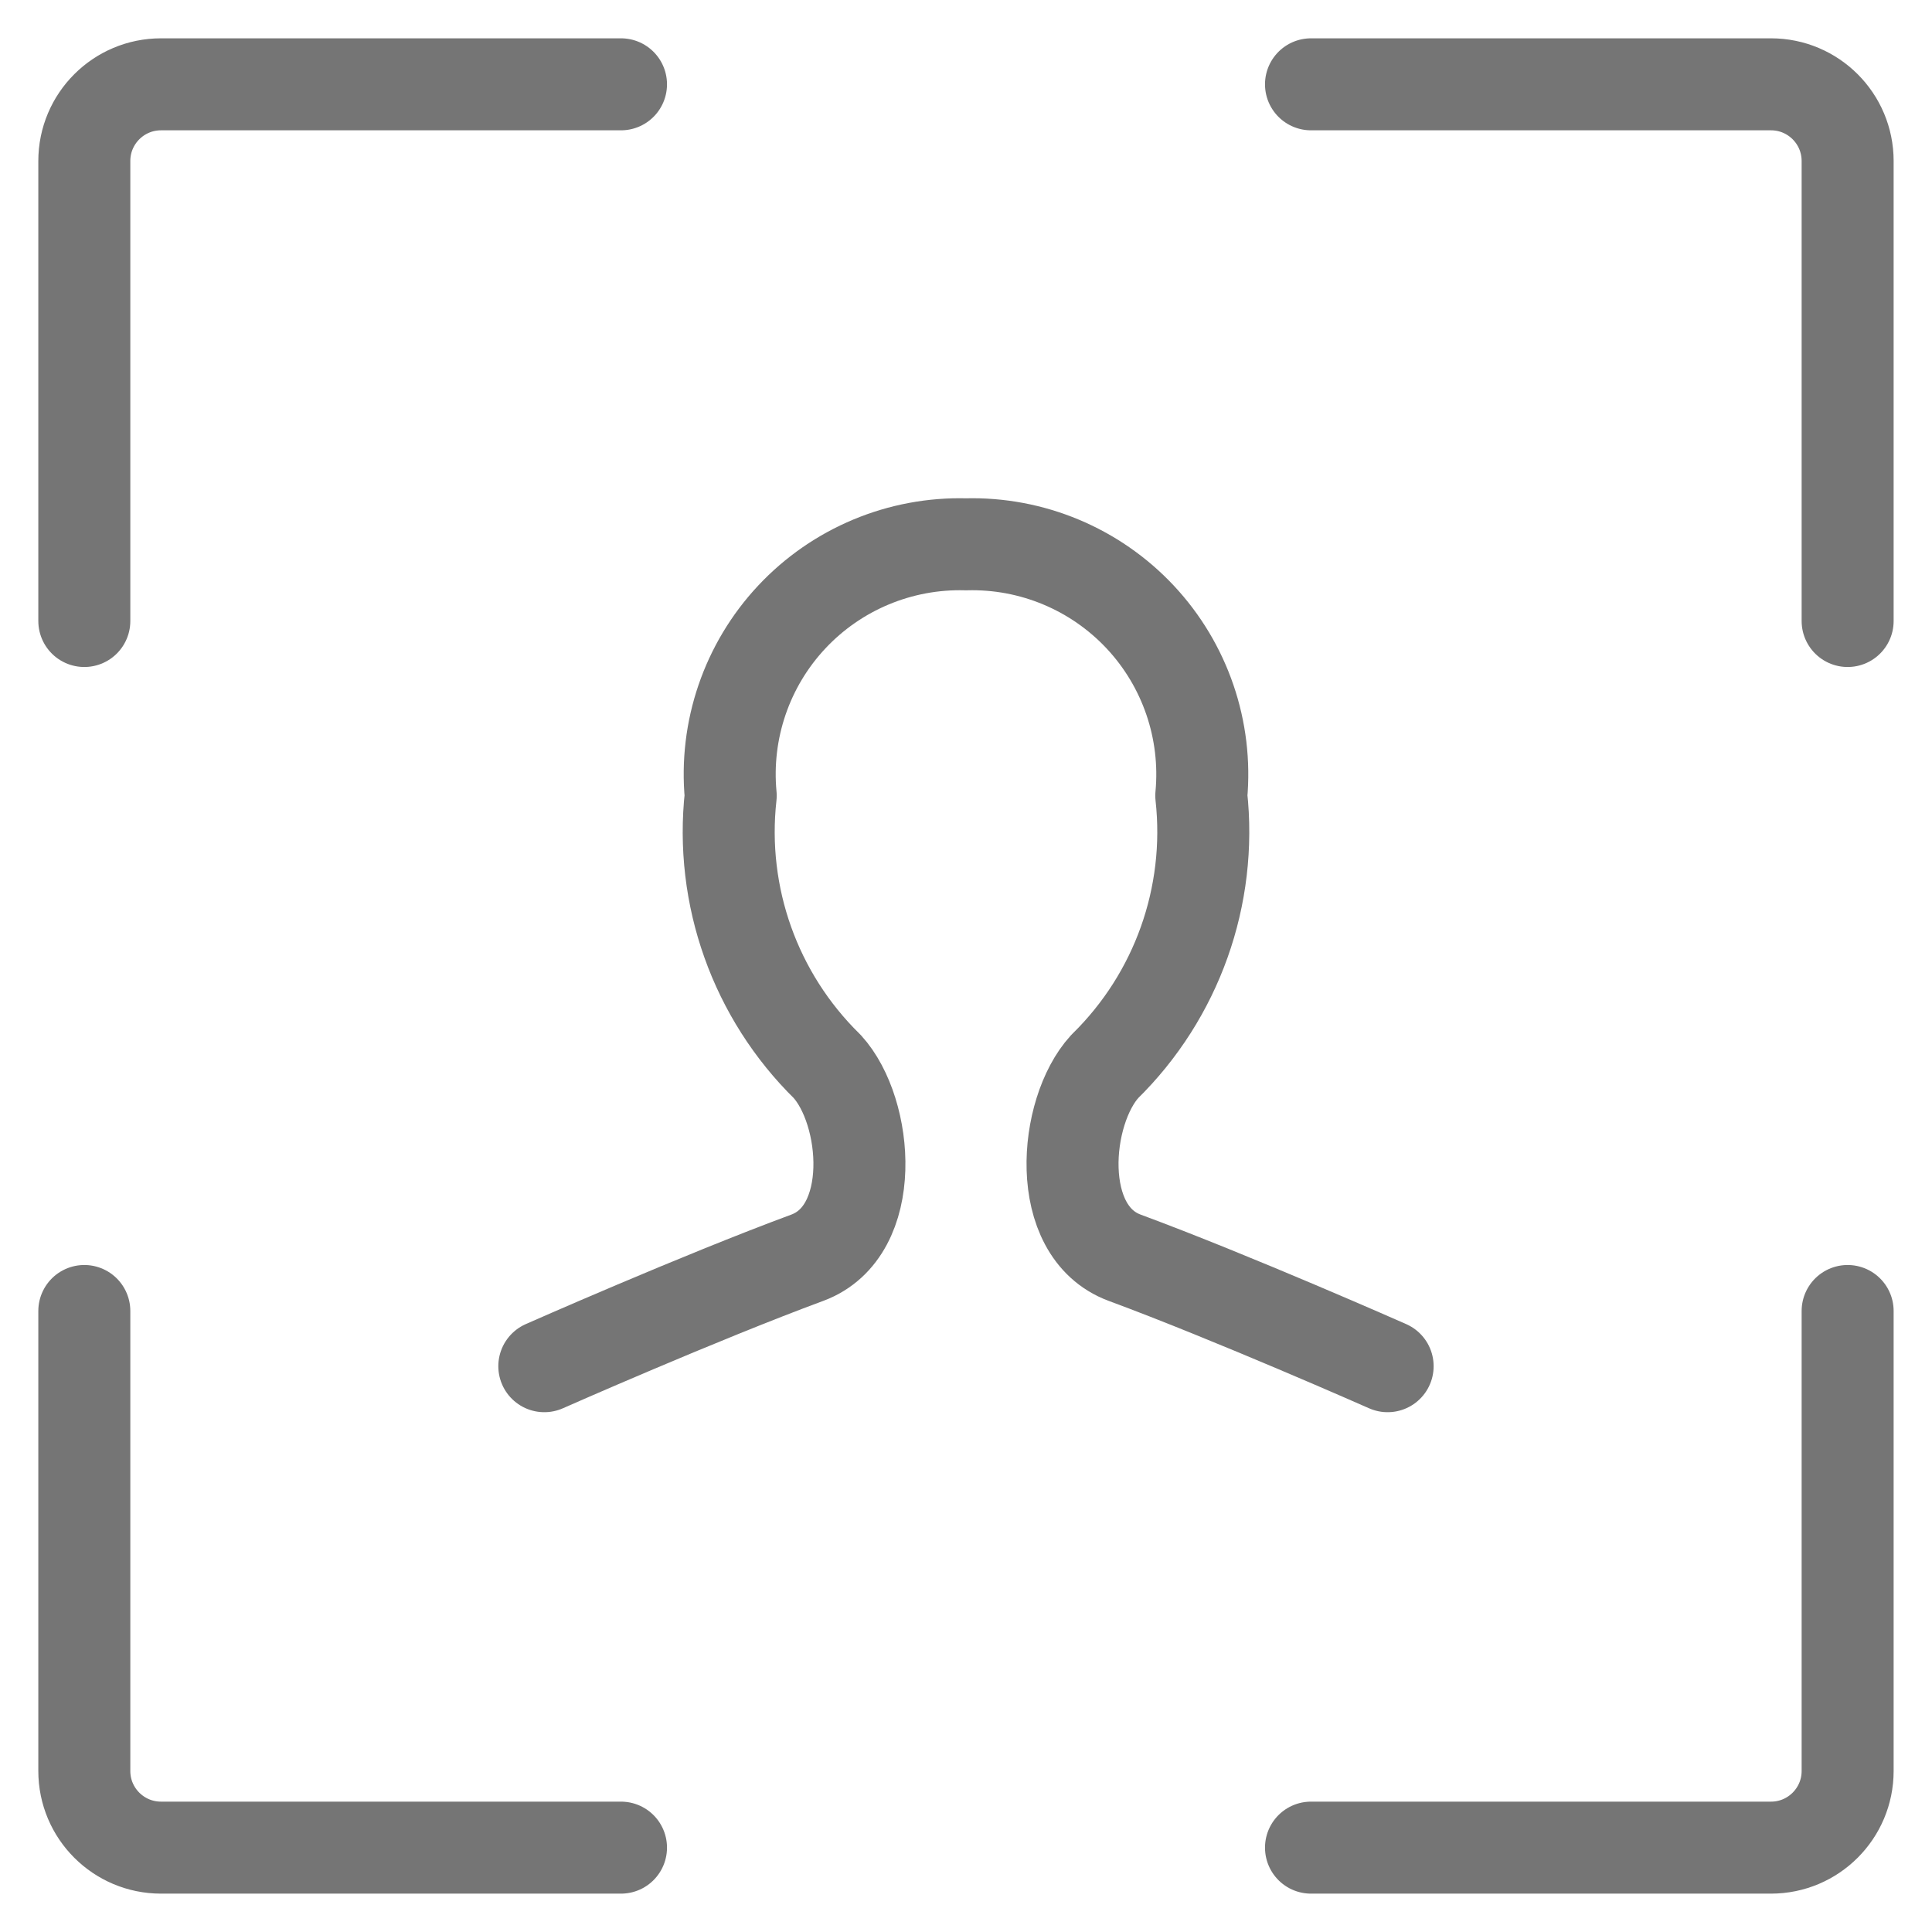
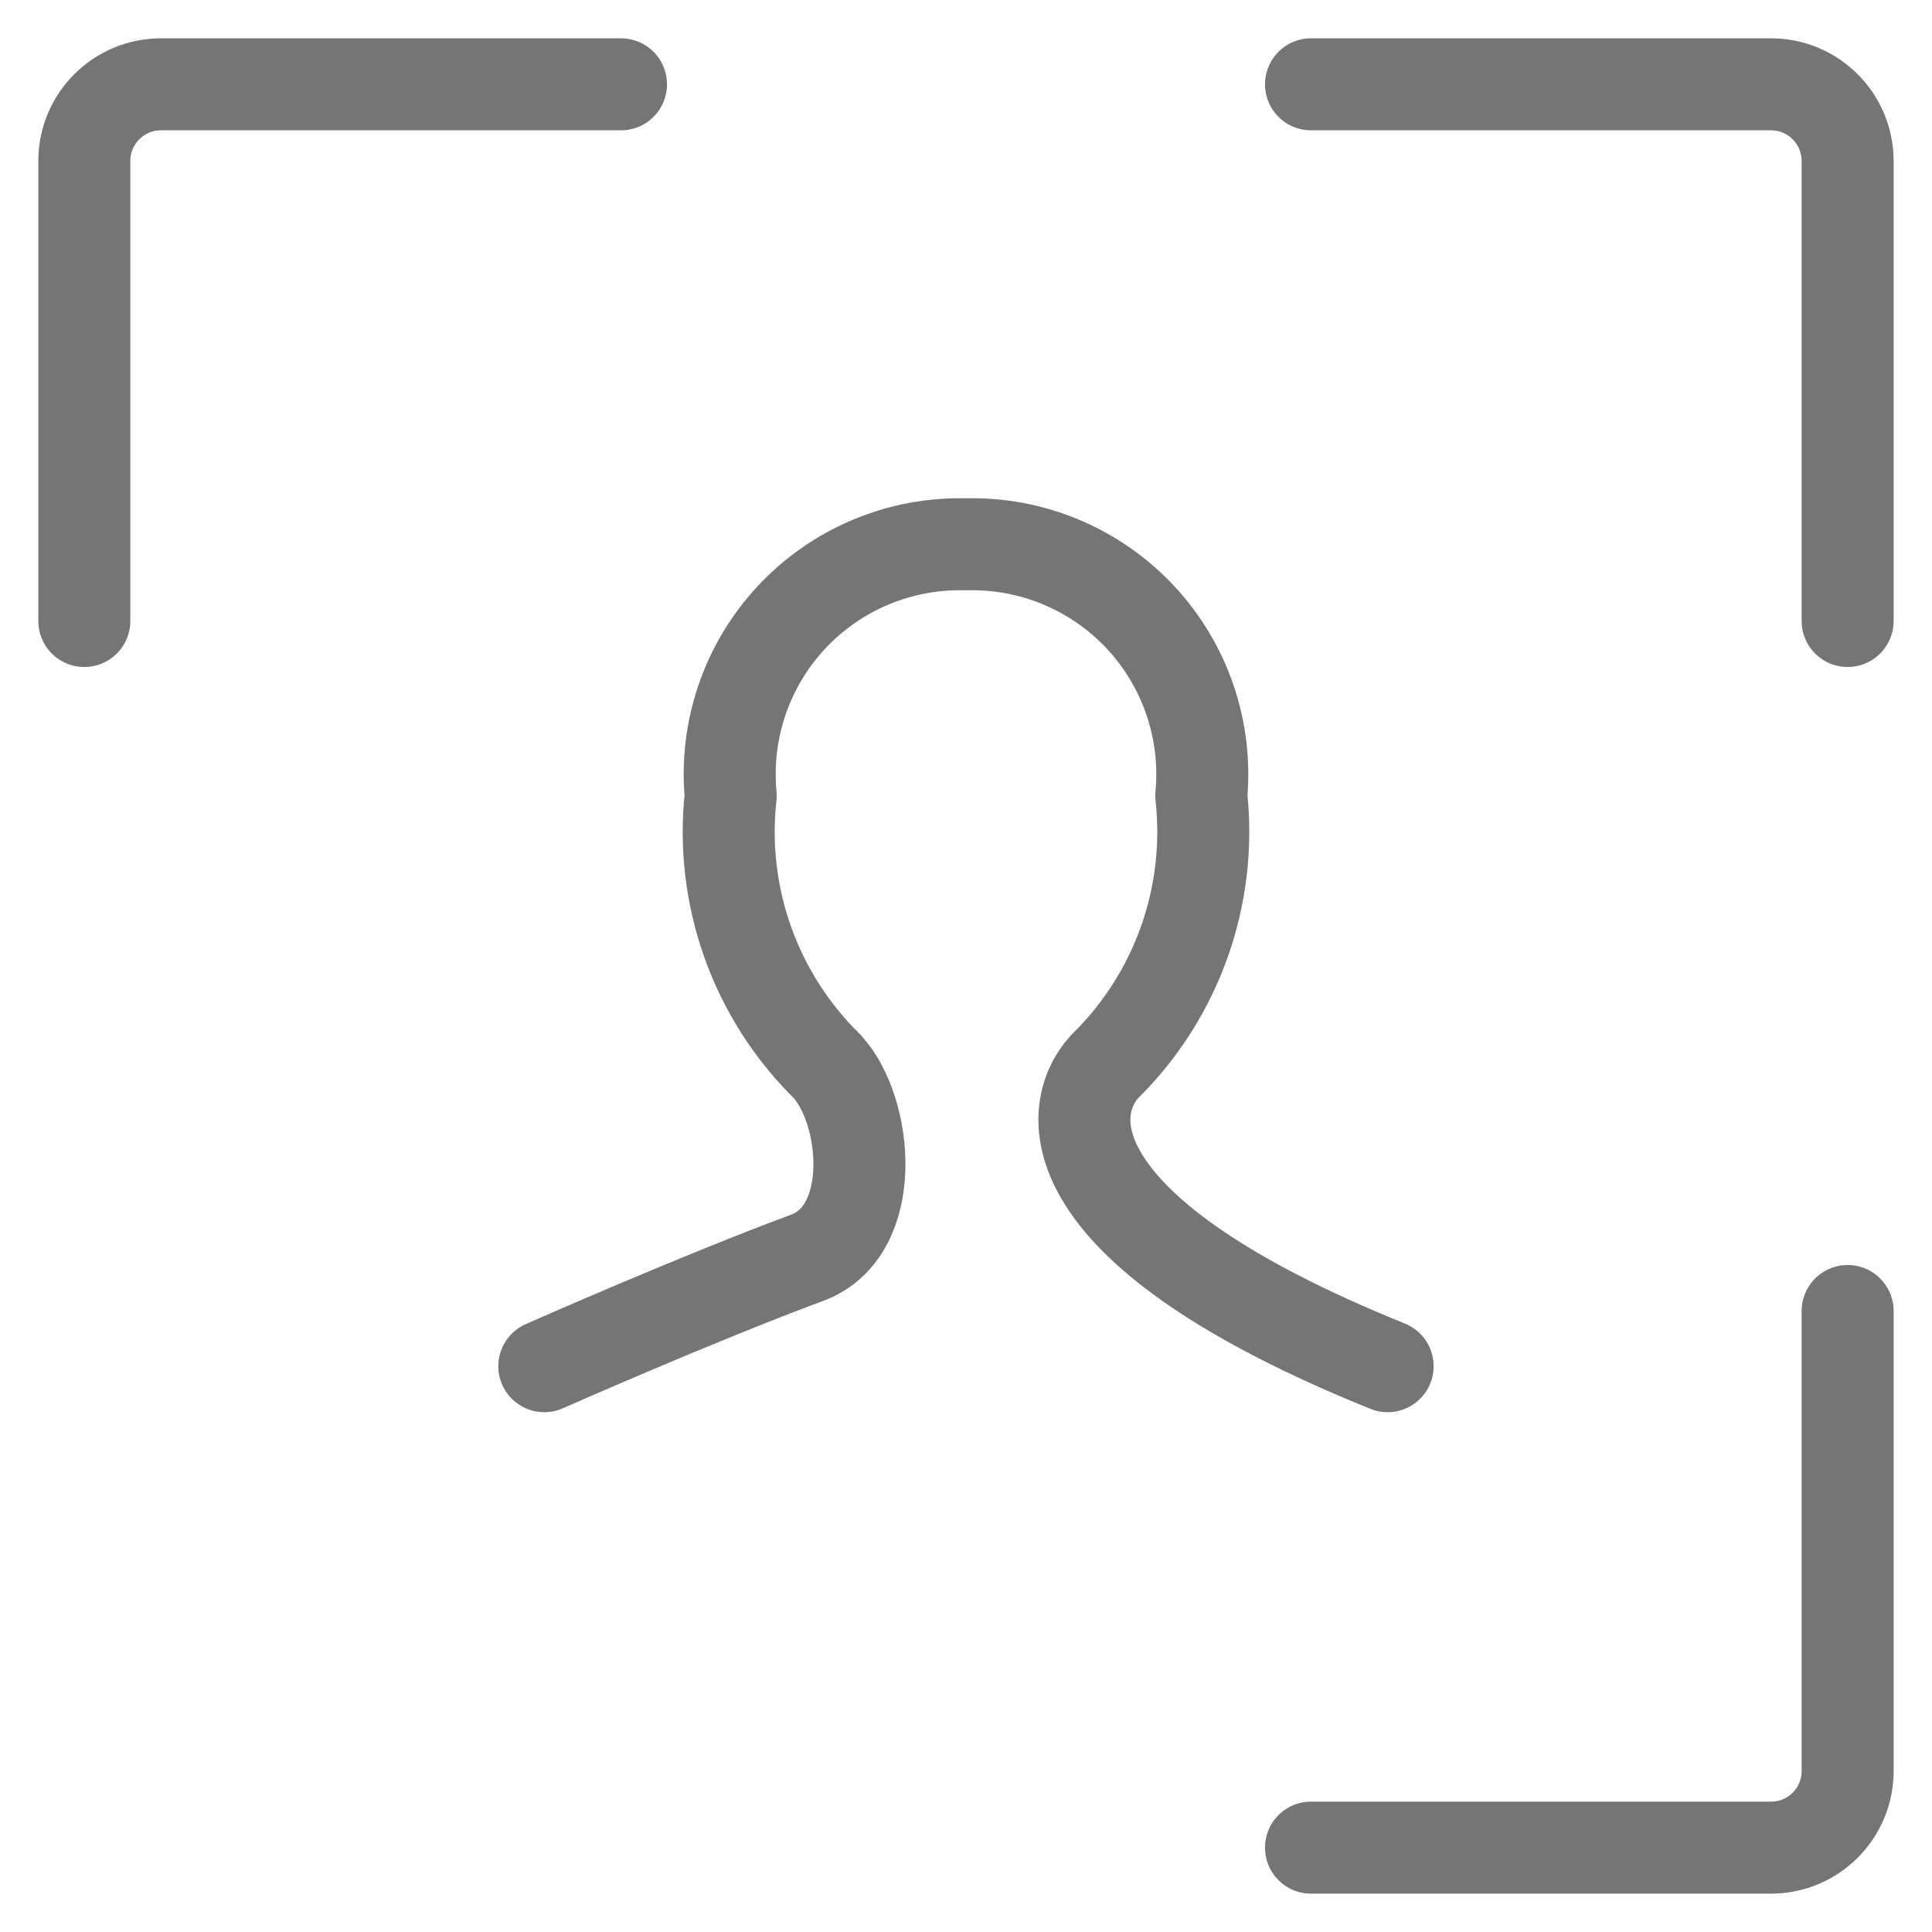
<svg xmlns="http://www.w3.org/2000/svg" width="42px" height="42px" viewBox="0 0 42 42" version="1.1">
  <title>nutritional-counselling</title>
  <g id="004-Methods-of-Care" stroke="none" stroke-width="1" fill="none" fill-rule="evenodd" stroke-linecap="round" stroke-linejoin="round">
    <g transform="translate(-473, -1609)" id="Offerings" stroke="#757575" stroke-width="2">
      <g transform="translate(0, 938)">
        <g id="9" transform="translate(442, 640)">
          <g id="Group" transform="translate(32, 32)">
            <g id="Group" transform="translate(0.833, 0.833)">
-               <path d="M11.667,38.333 L1.667,38.333 C0.746,38.333 0,37.587 0,36.667 L0,26.667" id="Path" />
              <path d="M11.667,0 L1.667,0 C0.746,0 0,0.746 0,1.667 L0,11.667" id="Path" />
              <path d="M26.667,38.333 L36.667,38.333 C37.587,38.333 38.333,37.587 38.333,36.667 L38.333,26.667" id="Path" />
              <path d="M26.667,0 L36.667,0 C37.587,0 38.333,0.746 38.333,1.667 L38.333,11.667" id="Path" />
-               <path d="M28.333,27.867 C28.333,27.867 24.967,26.378 22.613,25.508 C21.07,24.933 21.29,22.33 22.183,21.352 C23.75,19.816 24.523,17.645 24.282,15.465 C24.415,14.04 23.932,12.626 22.954,11.581 C21.976,10.537 20.597,9.961 19.167,10 C17.736,9.961 16.357,10.537 15.379,11.581 C14.401,12.626 13.918,14.04 14.052,15.465 C13.81,17.645 14.584,19.816 16.15,21.352 C17.043,22.33 17.263,24.933 15.72,25.508 C13.367,26.378 10,27.867 10,27.867" id="Path" />
+               <path d="M28.333,27.867 C21.07,24.933 21.29,22.33 22.183,21.352 C23.75,19.816 24.523,17.645 24.282,15.465 C24.415,14.04 23.932,12.626 22.954,11.581 C21.976,10.537 20.597,9.961 19.167,10 C17.736,9.961 16.357,10.537 15.379,11.581 C14.401,12.626 13.918,14.04 14.052,15.465 C13.81,17.645 14.584,19.816 16.15,21.352 C17.043,22.33 17.263,24.933 15.72,25.508 C13.367,26.378 10,27.867 10,27.867" id="Path" />
            </g>
          </g>
        </g>
      </g>
    </g>
  </g>
</svg>